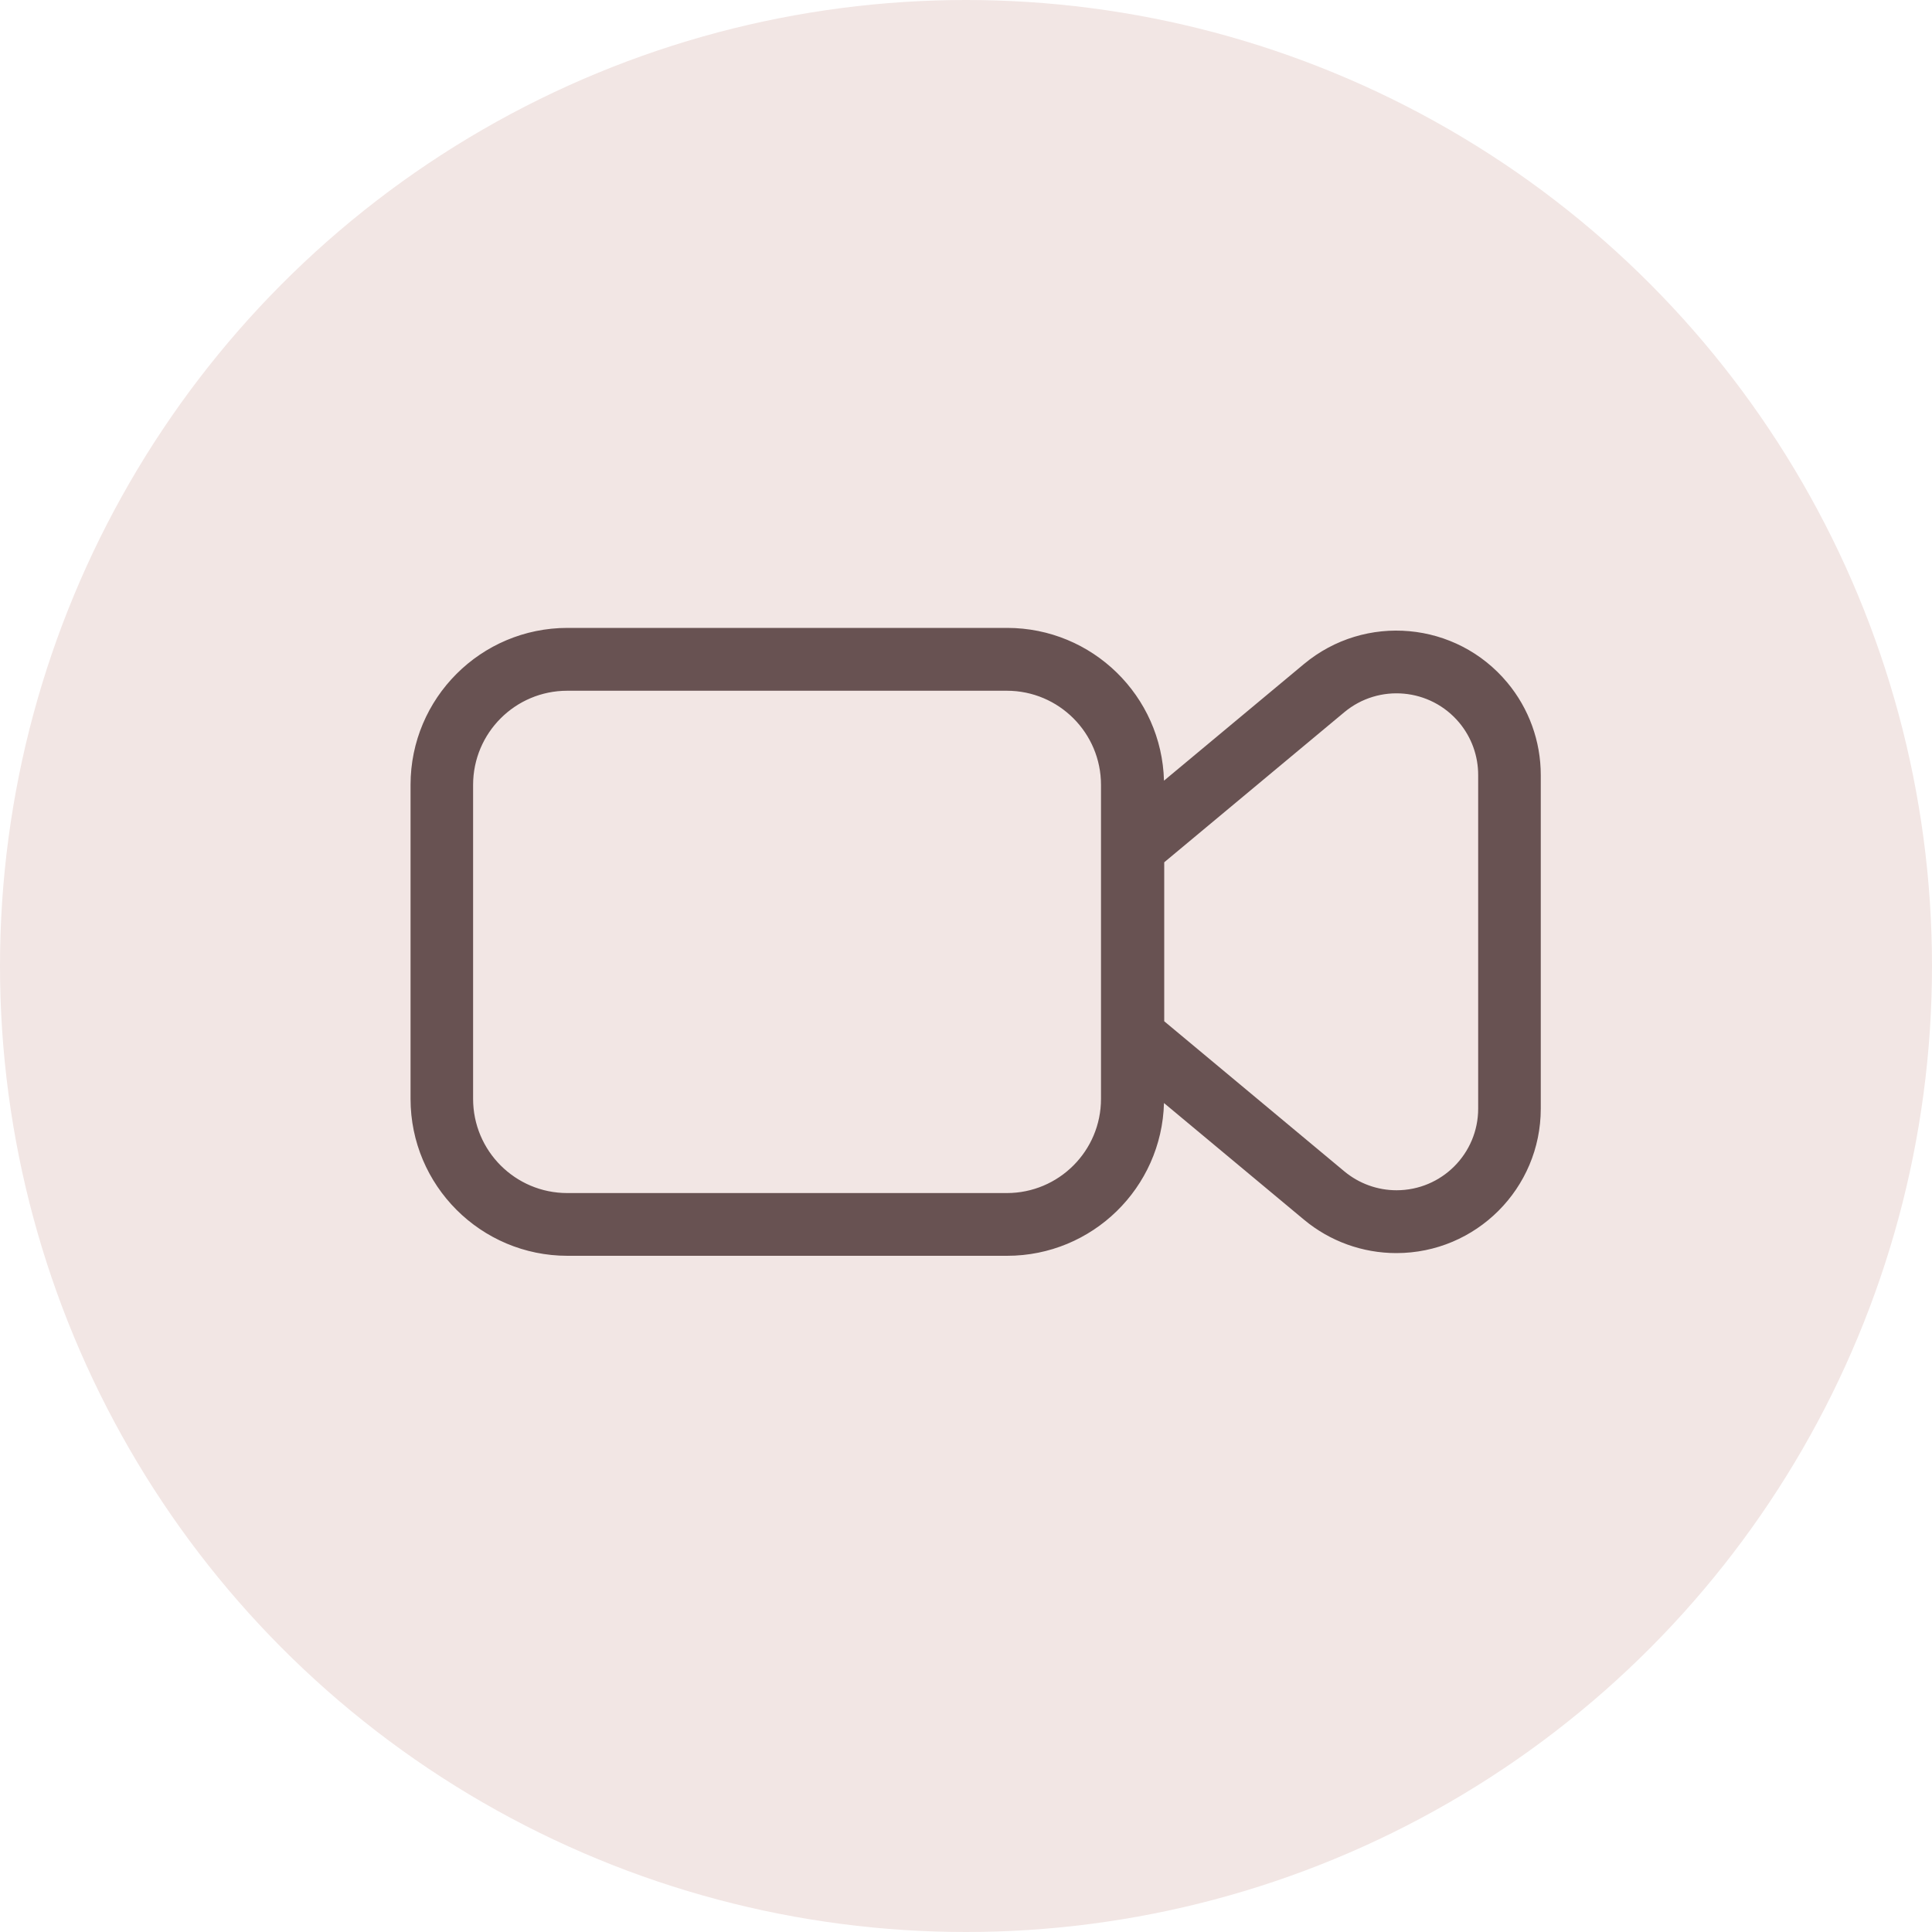
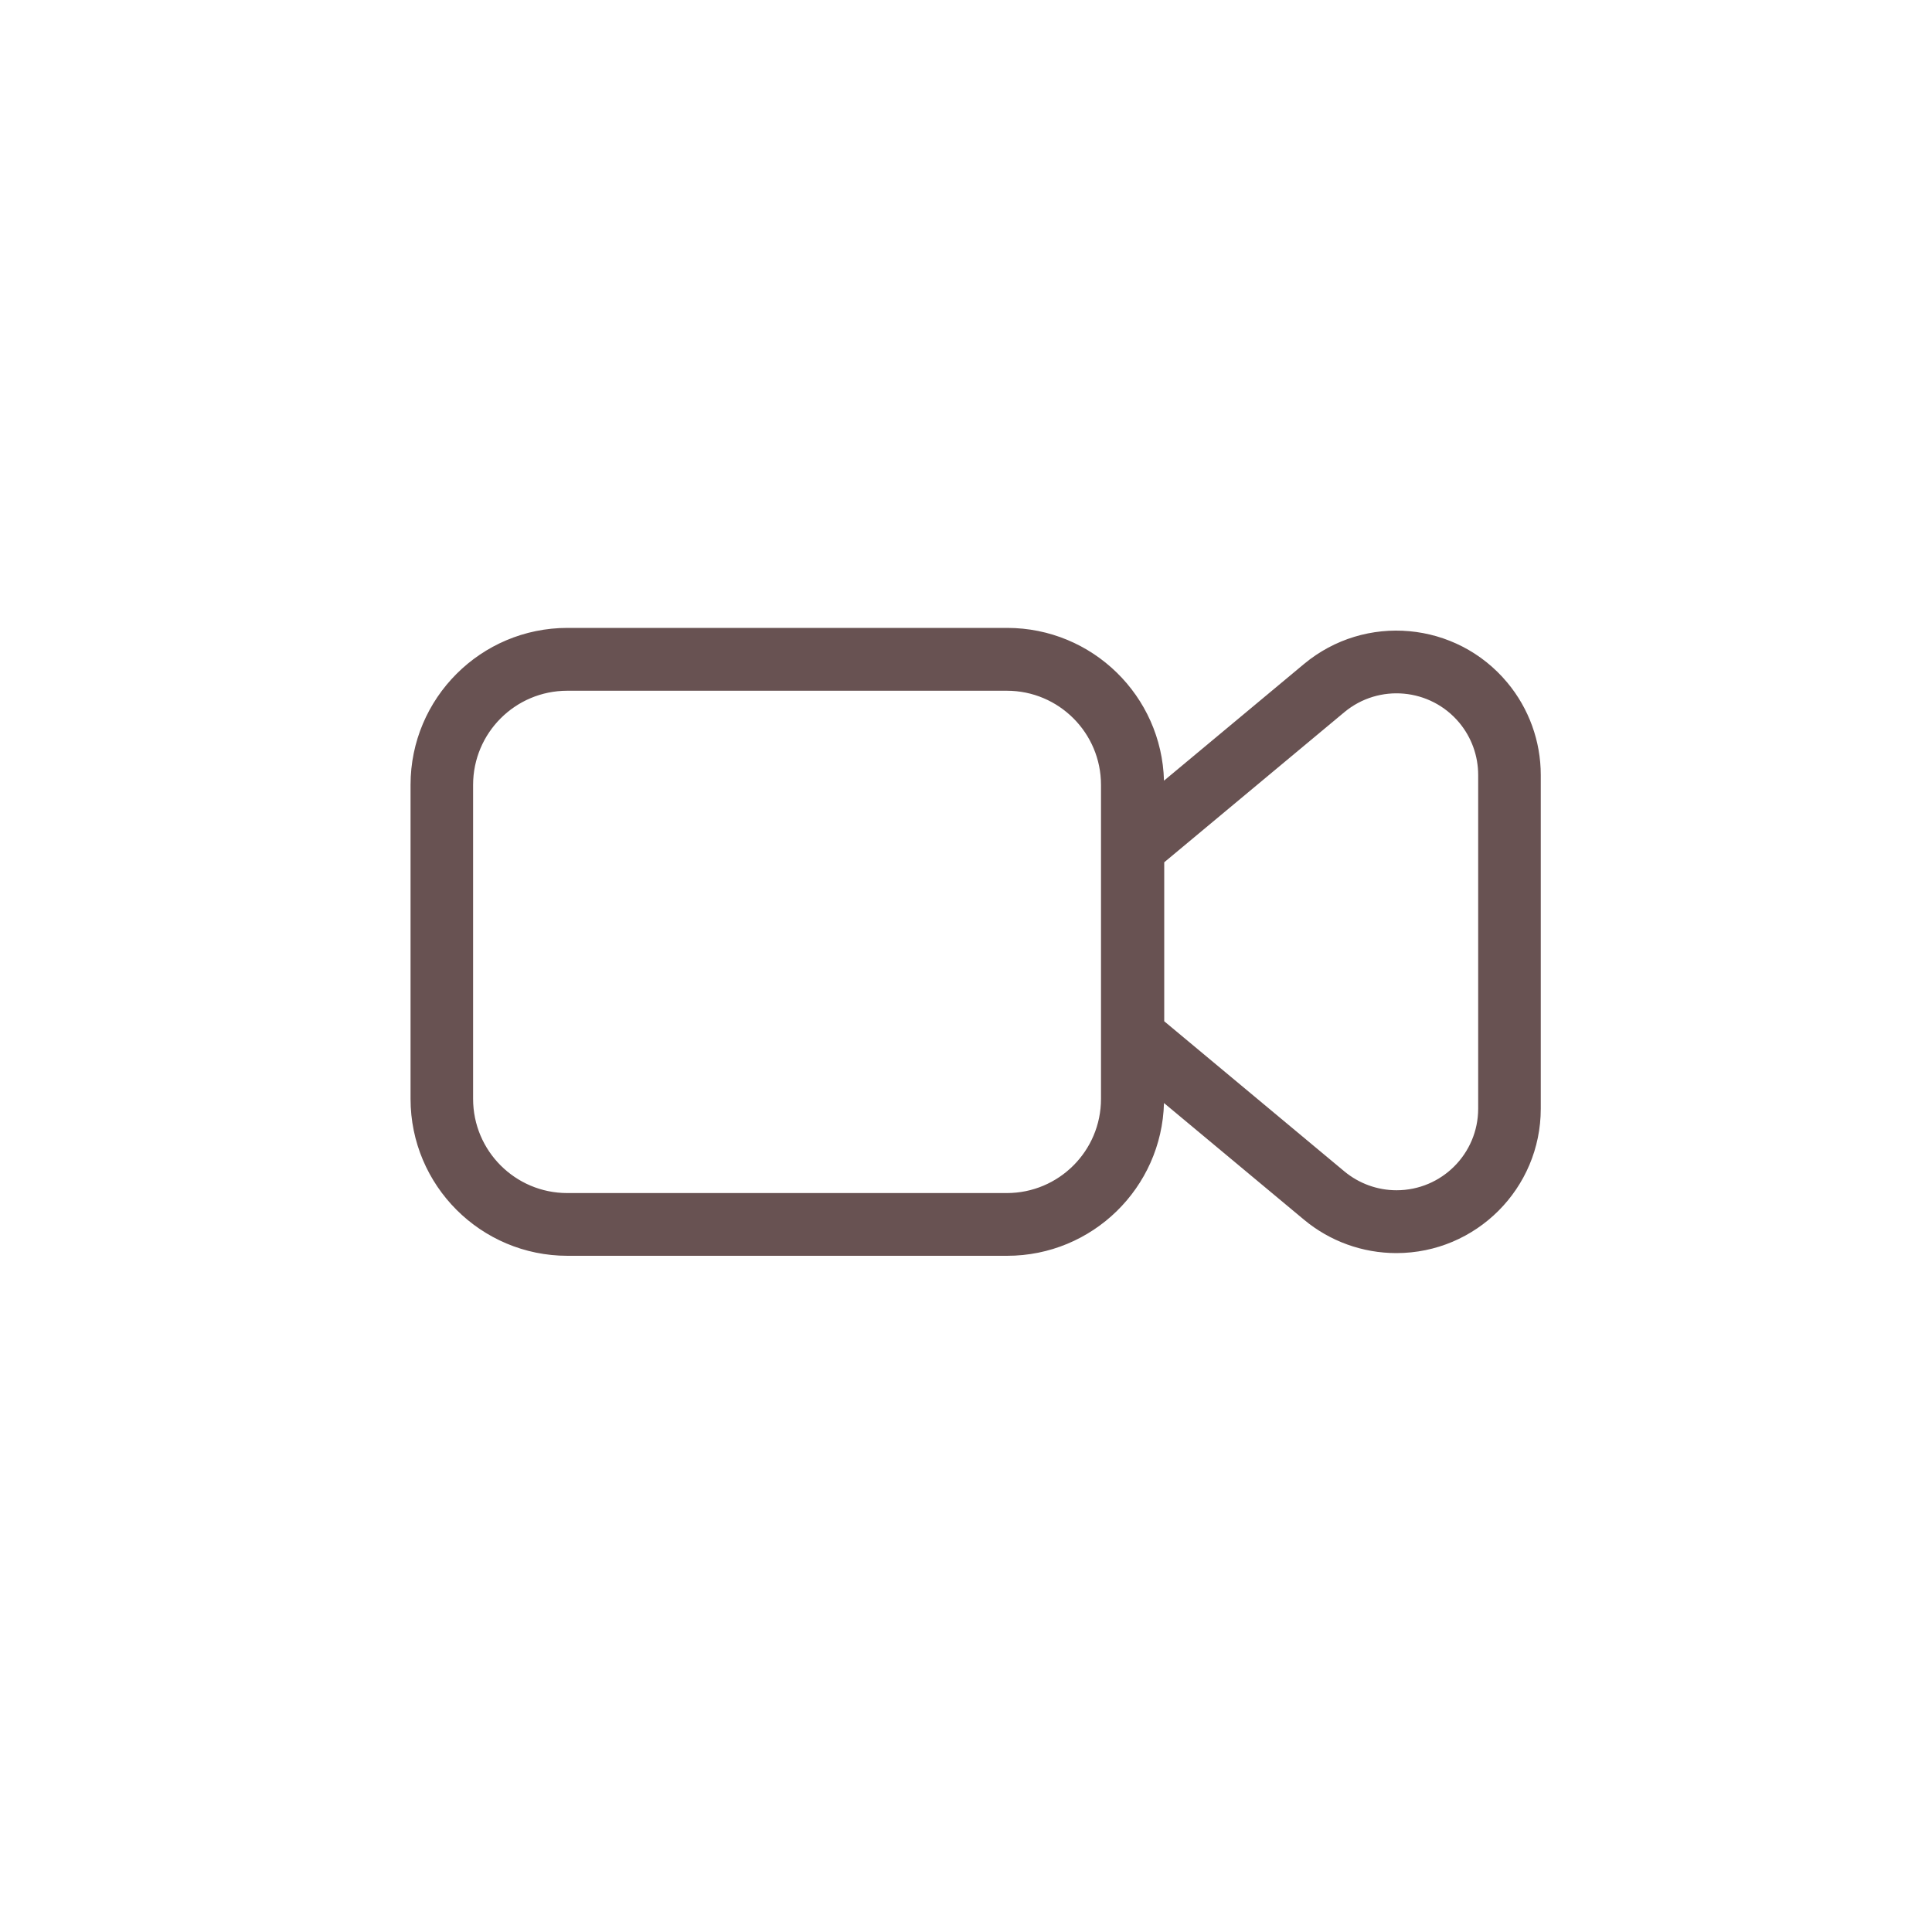
<svg xmlns="http://www.w3.org/2000/svg" width="40" height="40" viewBox="0 0 40 40" fill="none">
-   <circle cx="20" cy="20" r="20" fill="#F2E6E4" />
  <path fill-rule="evenodd" clip-rule="evenodd" d="M24.099 16.163L26.996 13.749C28.264 12.692 30.15 12.863 31.207 14.132C31.655 14.669 31.9 15.347 31.9 16.046V22.954C31.9 24.605 30.561 25.944 28.91 25.944C28.21 25.944 27.533 25.699 26.996 25.251L24.099 22.837C24.053 24.592 22.616 26 20.85 26H11.75C9.955 26 8.5 24.545 8.5 22.75V16.25C8.5 14.455 9.955 13 11.75 13H20.85C22.616 13 24.053 14.408 24.099 16.163ZM22.795 21.456V21.446V17.556V17.547V16.251C22.795 15.174 21.922 14.301 20.845 14.301H11.745C10.668 14.301 9.795 15.174 9.795 16.251V22.751C9.795 23.828 10.668 24.701 11.745 24.701H20.845C21.922 24.701 22.795 23.828 22.795 22.751V21.456ZM24.104 21.144V17.853L27.832 14.746C28.549 14.149 29.615 14.246 30.213 14.963C30.466 15.267 30.604 15.649 30.604 16.045V22.953C30.604 23.886 29.848 24.643 28.914 24.643C28.519 24.643 28.136 24.504 27.832 24.251L24.104 21.144Z" fill="#685252" />
</svg>